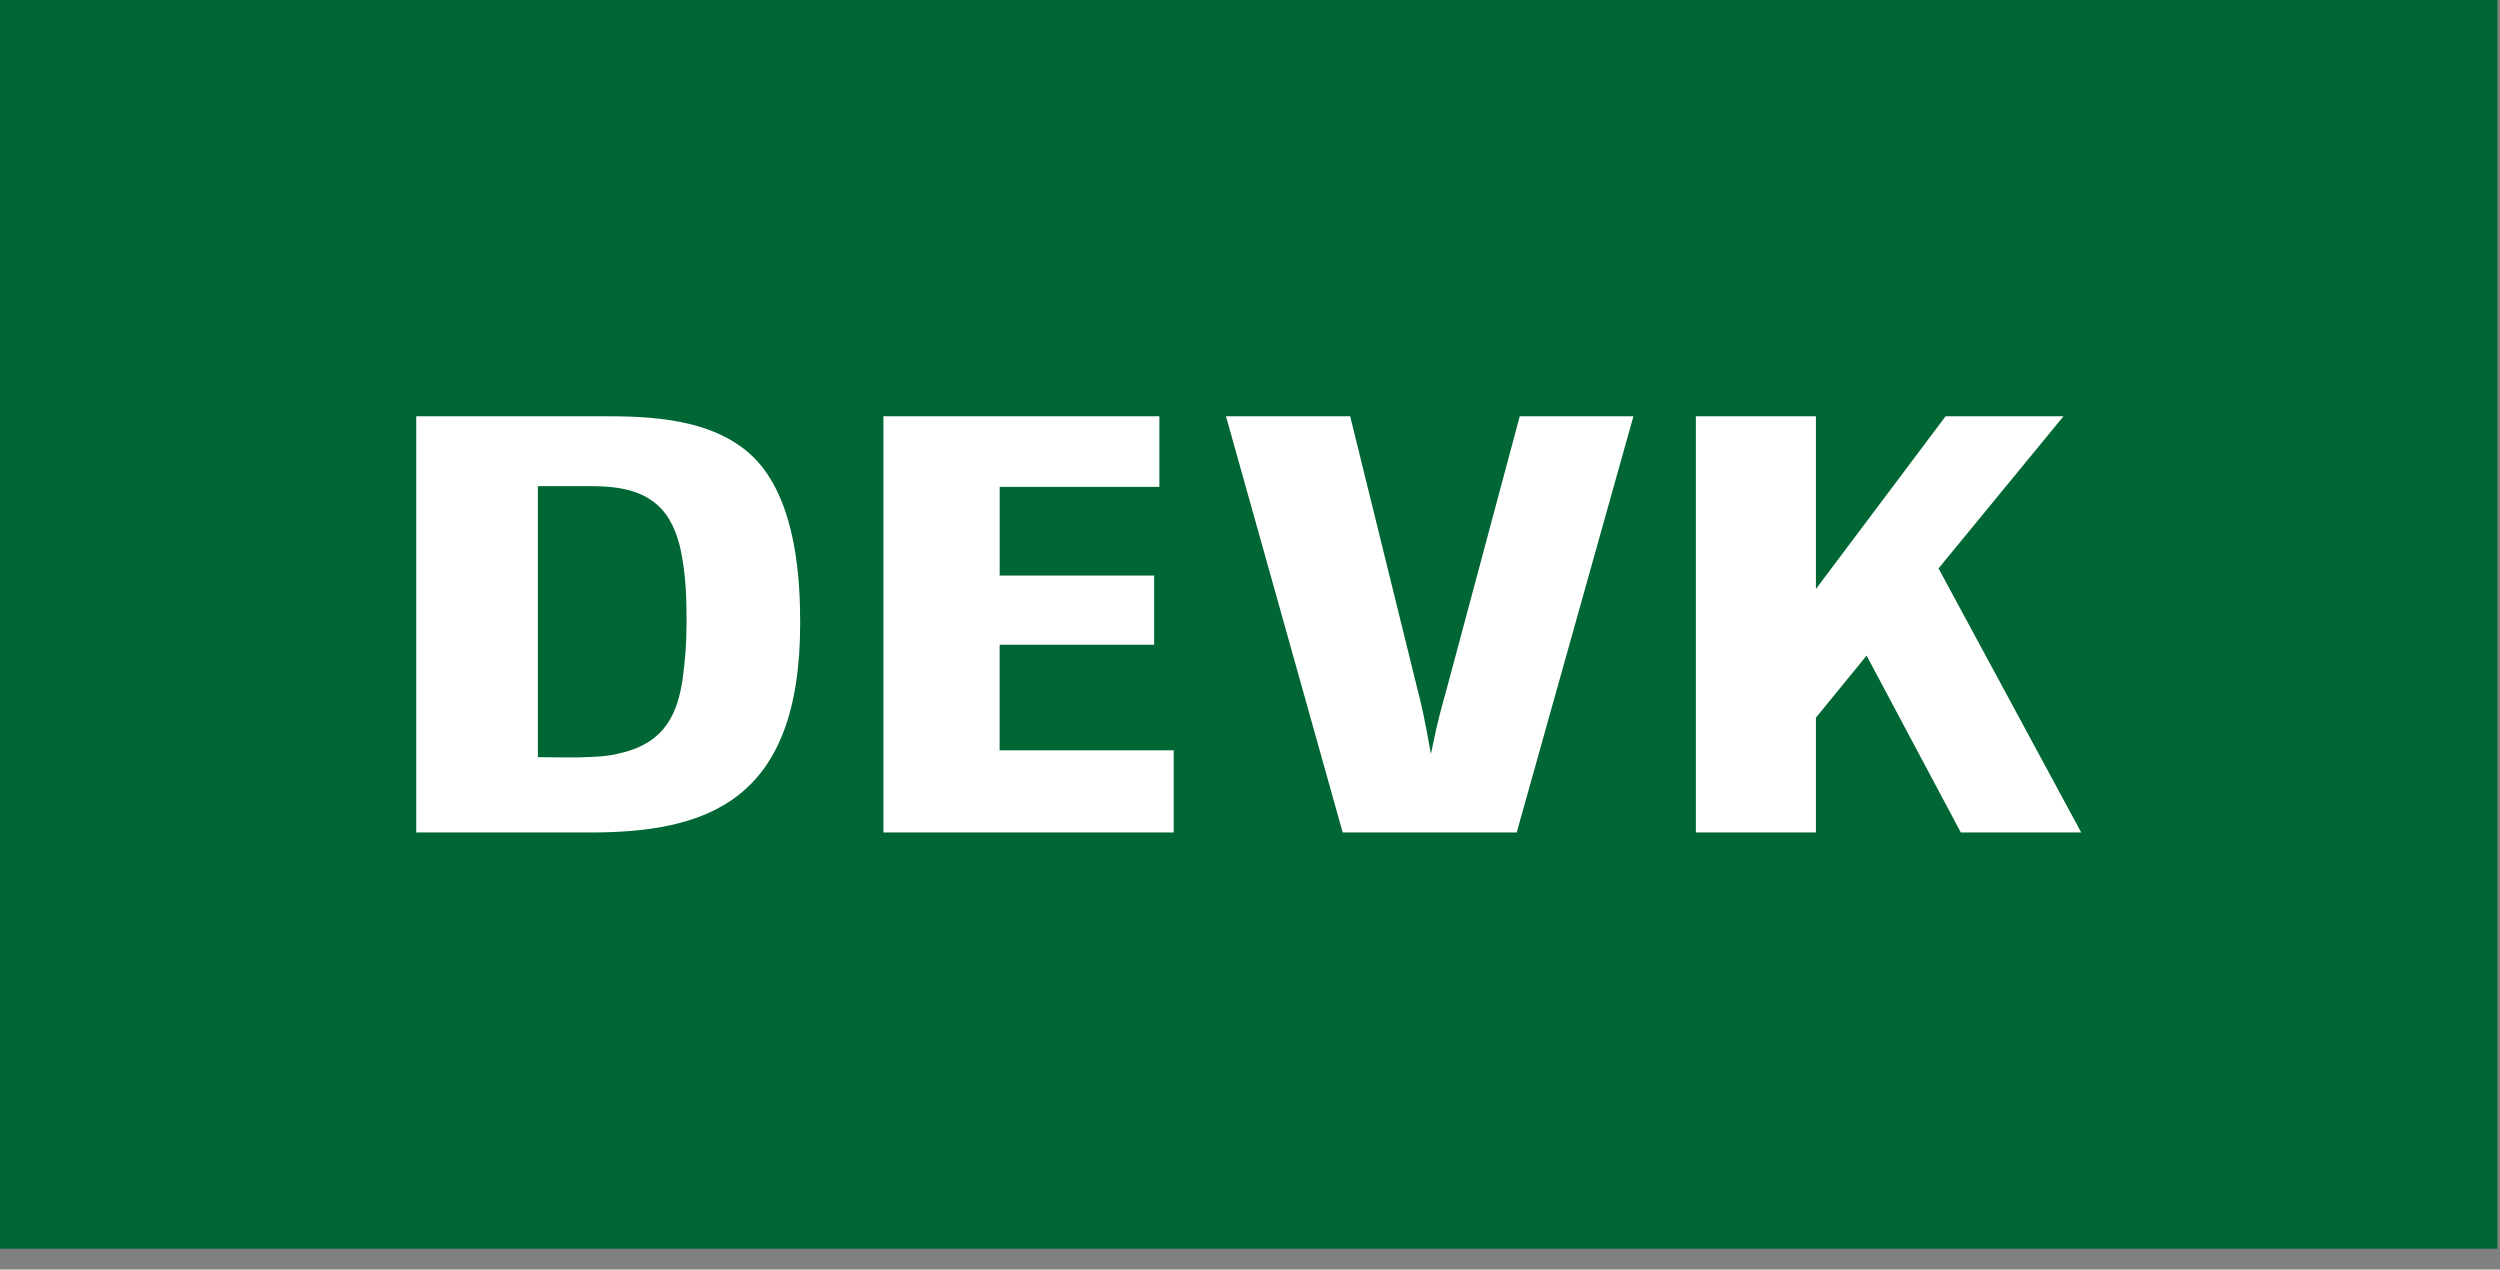
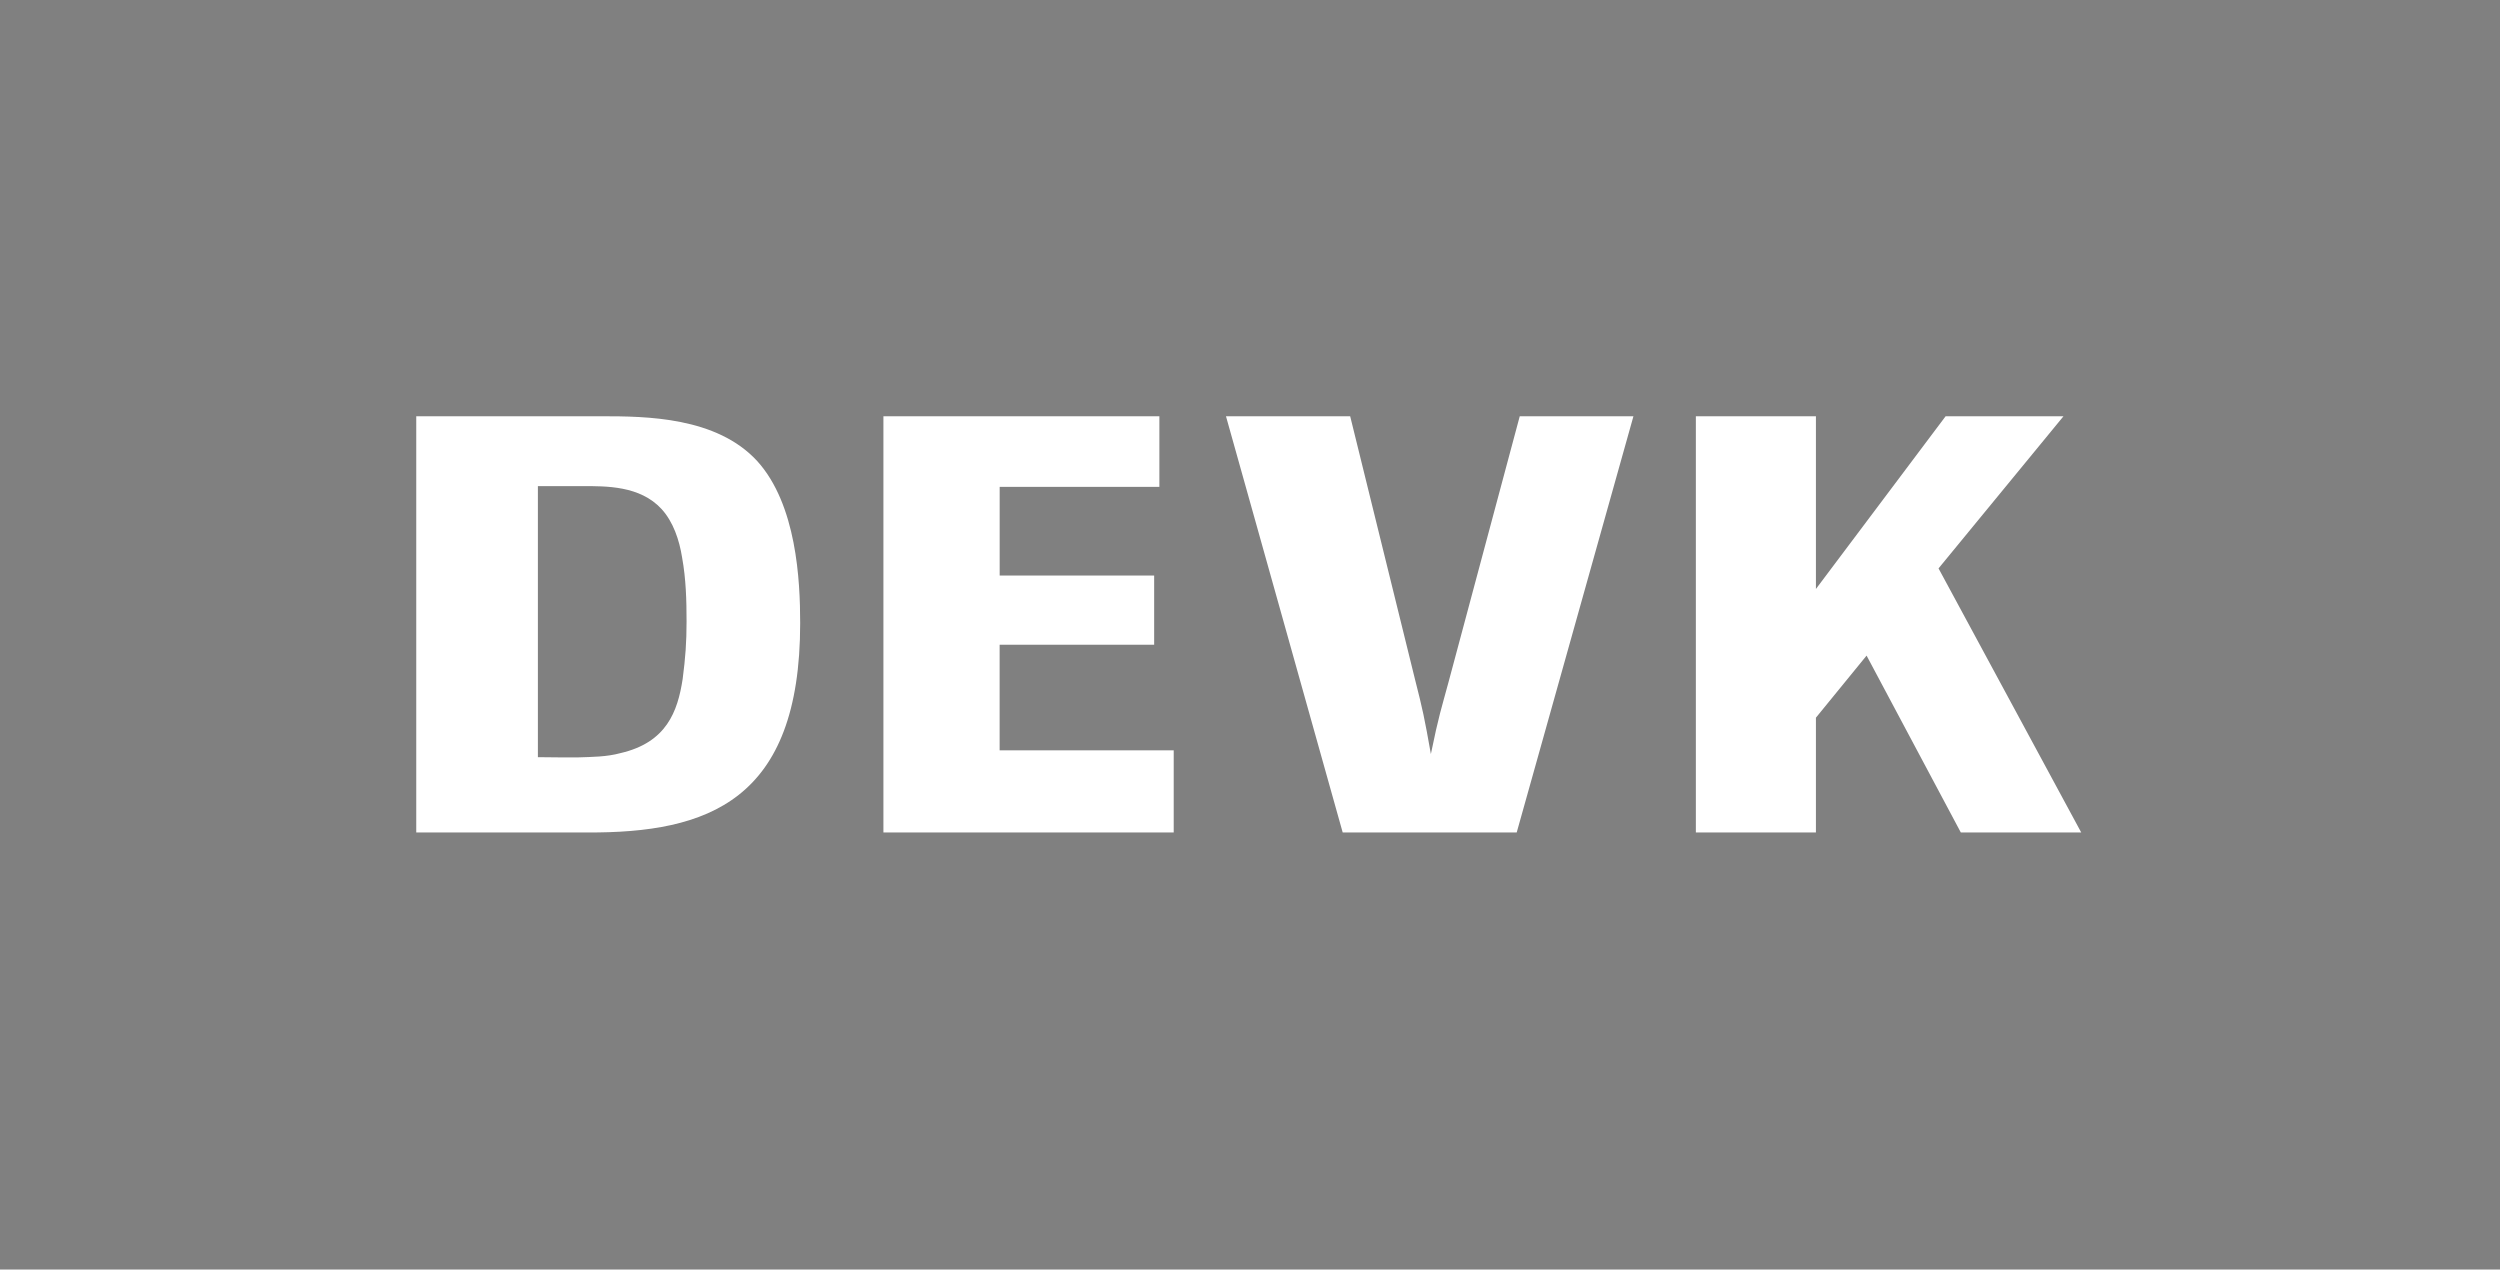
<svg xmlns="http://www.w3.org/2000/svg" width="128" height="65" viewBox="0 0 128 65">
  <rect x="0" y="0" width="128" height="65" fill="#808080" stroke="none" />
  <g fill="none">
-     <polyline fill="#063" points="127.871 63.935 0 63.935 0 0 127.871 0 127.871 63.935" />
    <path fill="#FFF" d="M21.312,21.312 L21.312,42.623 L30.046,42.623 C36.234,42.654 40.969,41.018 40.969,31.906 C40.969,29.733 40.791,25.84 38.768,23.605 C36.687,21.343 33.088,21.312 30.795,21.312 L21.312,21.312 Z M45.231,21.312 L45.231,42.623 L60.094,42.623 L60.094,38.418 L51.181,38.418 L51.181,33.009 L59.093,33.009 L59.093,29.468 L51.183,29.468 L51.183,24.928 L59.36,24.928 L59.36,21.312 L45.231,21.312 Z M62.77,21.312 L68.746,42.623 L77.655,42.623 L83.632,21.312 L77.811,21.312 L74.164,34.926 C73.801,36.275 73.667,36.618 73.261,38.607 C72.93,36.734 72.838,36.314 72.446,34.775 L69.129,21.312 L62.77,21.312 Z M86.828,21.312 L86.828,42.623 L92.975,42.623 L92.975,36.746 L95.569,33.567 L100.394,42.623 L106.559,42.623 L99.253,29.102 L105.651,21.312 L99.616,21.312 L92.975,30.156 L92.975,21.312 L86.828,21.312 Z M27.54,24.889 L29.809,24.889 C31.032,24.889 32.767,24.862 33.872,26.063 C34.47,26.717 34.782,27.647 34.924,28.548 C35.122,29.639 35.152,30.732 35.152,31.822 C35.152,32.888 35.094,33.672 34.952,34.765 C34.697,36.429 34.13,38.014 31.77,38.559 C31.06,38.754 30.322,38.753 29.611,38.778 L28.644,38.778 L27.54,38.767 L27.54,24.889 Z" />
  </g>
</svg>